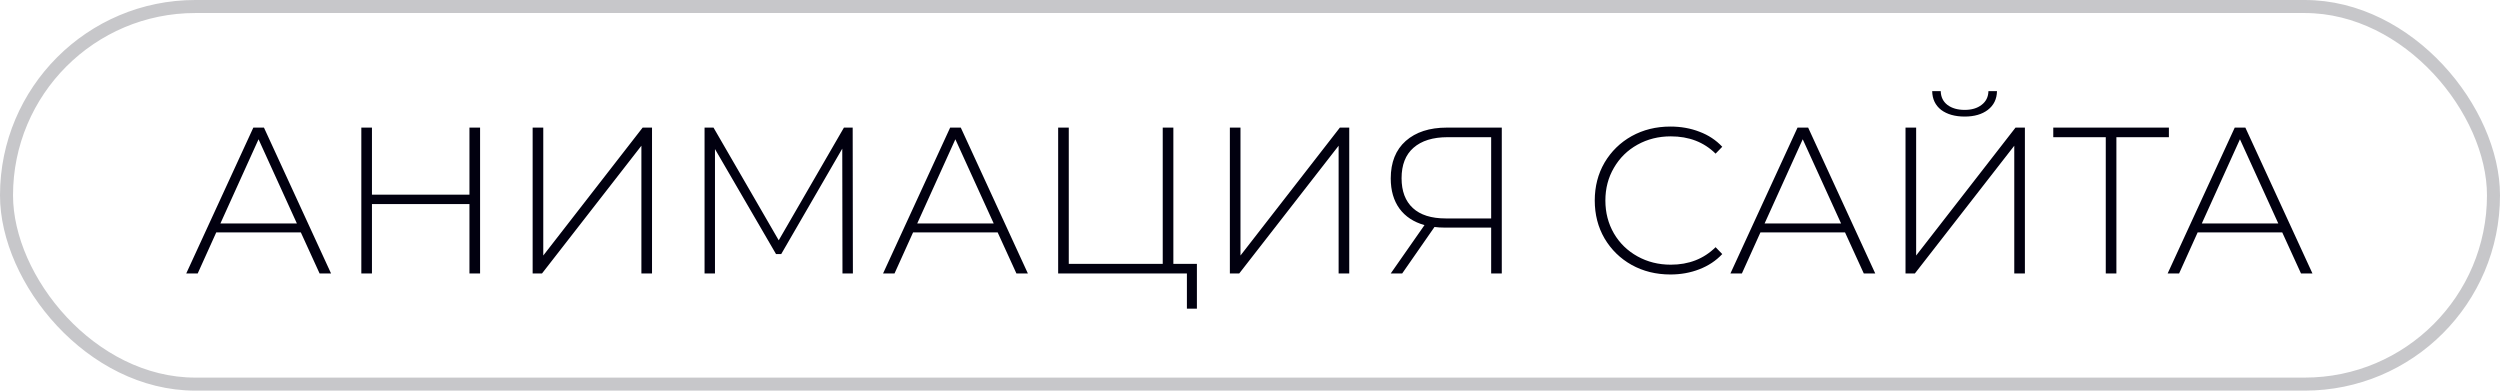
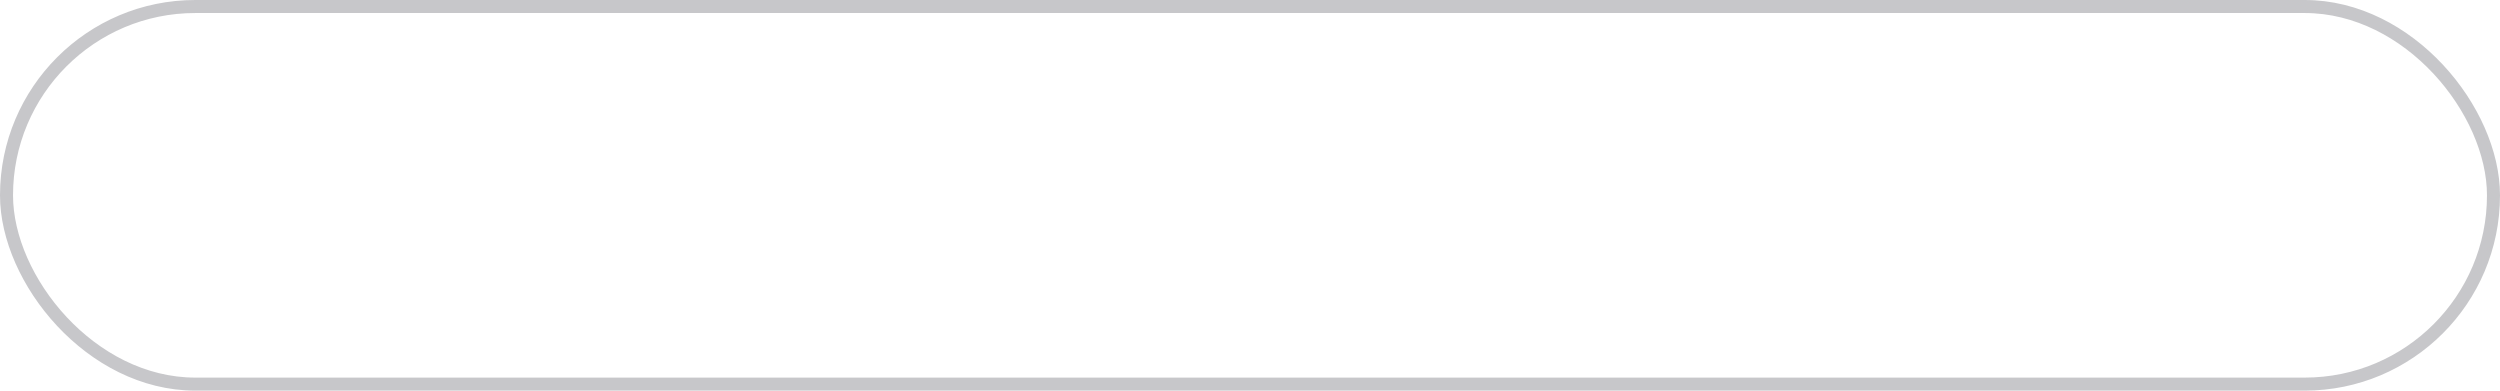
<svg xmlns="http://www.w3.org/2000/svg" width="192" height="30" viewBox="0 0 192 30" fill="none">
-   <path d="M23.104 17.848H16.608L15.184 21H14.304L19.456 9.8H20.272L25.424 21H24.544L23.104 17.848ZM22.8 17.16L19.856 10.696L16.928 17.16H22.8ZM36.87 9.8V21H36.054V15.672H28.566V21H27.75V9.8H28.566V14.952H36.054V9.8H36.87ZM40.907 9.8H41.723V19.624L49.355 9.8H50.075V21H49.259V11.192L41.627 21H40.907V9.8ZM64.702 21L64.686 11.416L59.998 19.512H59.598L54.91 11.448V21H54.11V9.8H54.798L59.806 18.456L64.814 9.8H65.486L65.502 21H64.702ZM76.62 17.848H70.124L68.7 21H67.82L72.972 9.8H73.788L78.94 21H78.06L76.62 17.848ZM76.316 17.16L73.372 10.696L70.444 17.16H76.316ZM91.922 20.264V23.704H91.154V21H81.266V9.8H82.082V20.264H89.298V9.8H90.114V20.264H91.922ZM94.454 9.8H95.269V19.624L102.902 9.8H103.622V21H102.806V11.192L95.174 21H94.454V9.8ZM115.337 9.8V21H114.521V17.48H110.953C110.675 17.48 110.414 17.464 110.169 17.432L107.689 21H106.809L109.401 17.288C108.569 17.053 107.929 16.632 107.481 16.024C107.033 15.405 106.809 14.632 106.809 13.704C106.809 12.467 107.193 11.507 107.961 10.824C108.739 10.141 109.79 9.8 111.113 9.8H115.337ZM107.641 13.688C107.641 14.68 107.929 15.443 108.505 15.976C109.081 16.509 109.923 16.776 111.033 16.776H114.521V10.536H111.177C110.046 10.536 109.171 10.808 108.553 11.352C107.945 11.885 107.641 12.664 107.641 13.688ZM128.285 21.08C127.186 21.08 126.194 20.835 125.309 20.344C124.434 19.853 123.741 19.176 123.229 18.312C122.727 17.448 122.477 16.477 122.477 15.4C122.477 14.323 122.727 13.352 123.229 12.488C123.741 11.624 124.434 10.947 125.309 10.456C126.194 9.965 127.186 9.72 128.285 9.72C129.095 9.72 129.842 9.853 130.525 10.12C131.207 10.376 131.789 10.76 132.269 11.272L131.757 11.8C130.861 10.915 129.714 10.472 128.317 10.472C127.378 10.472 126.525 10.685 125.757 11.112C124.989 11.539 124.386 12.131 123.949 12.888C123.511 13.635 123.293 14.472 123.293 15.4C123.293 16.328 123.511 17.171 123.949 17.928C124.386 18.675 124.989 19.261 125.757 19.688C126.525 20.115 127.378 20.328 128.317 20.328C129.703 20.328 130.85 19.88 131.757 18.984L132.269 19.512C131.789 20.024 131.202 20.413 130.509 20.68C129.826 20.947 129.085 21.08 128.285 21.08ZM141.698 17.848H135.202L133.778 21H132.898L138.05 9.8H138.866L144.018 21H143.138L141.698 17.848ZM141.394 17.16L138.45 10.696L135.522 17.16H141.394ZM146.344 9.8H147.16V19.624L154.792 9.8H155.512V21H154.696V11.192L147.064 21H146.344V9.8ZM150.888 8.952C150.141 8.952 149.539 8.781 149.08 8.44C148.632 8.088 148.403 7.608 148.392 7H149.048C149.059 7.448 149.229 7.8 149.56 8.056C149.901 8.312 150.344 8.44 150.888 8.44C151.421 8.44 151.853 8.312 152.184 8.056C152.525 7.8 152.701 7.448 152.712 7H153.368C153.357 7.608 153.123 8.088 152.664 8.44C152.216 8.781 151.624 8.952 150.888 8.952ZM166.571 10.536H162.539V21H161.723V10.536H157.691V9.8H166.571V10.536ZM175.276 17.848H168.78L167.356 21H166.476L171.628 9.8H172.444L177.596 21H176.716L175.276 17.848ZM174.972 17.16L172.028 10.696L169.1 17.16H174.972Z" fill="#01000F" />
  <rect x="0.5" y="0.5" width="191" height="29" rx="14.5" stroke="#01000F" stroke-opacity="0.22" />
</svg>